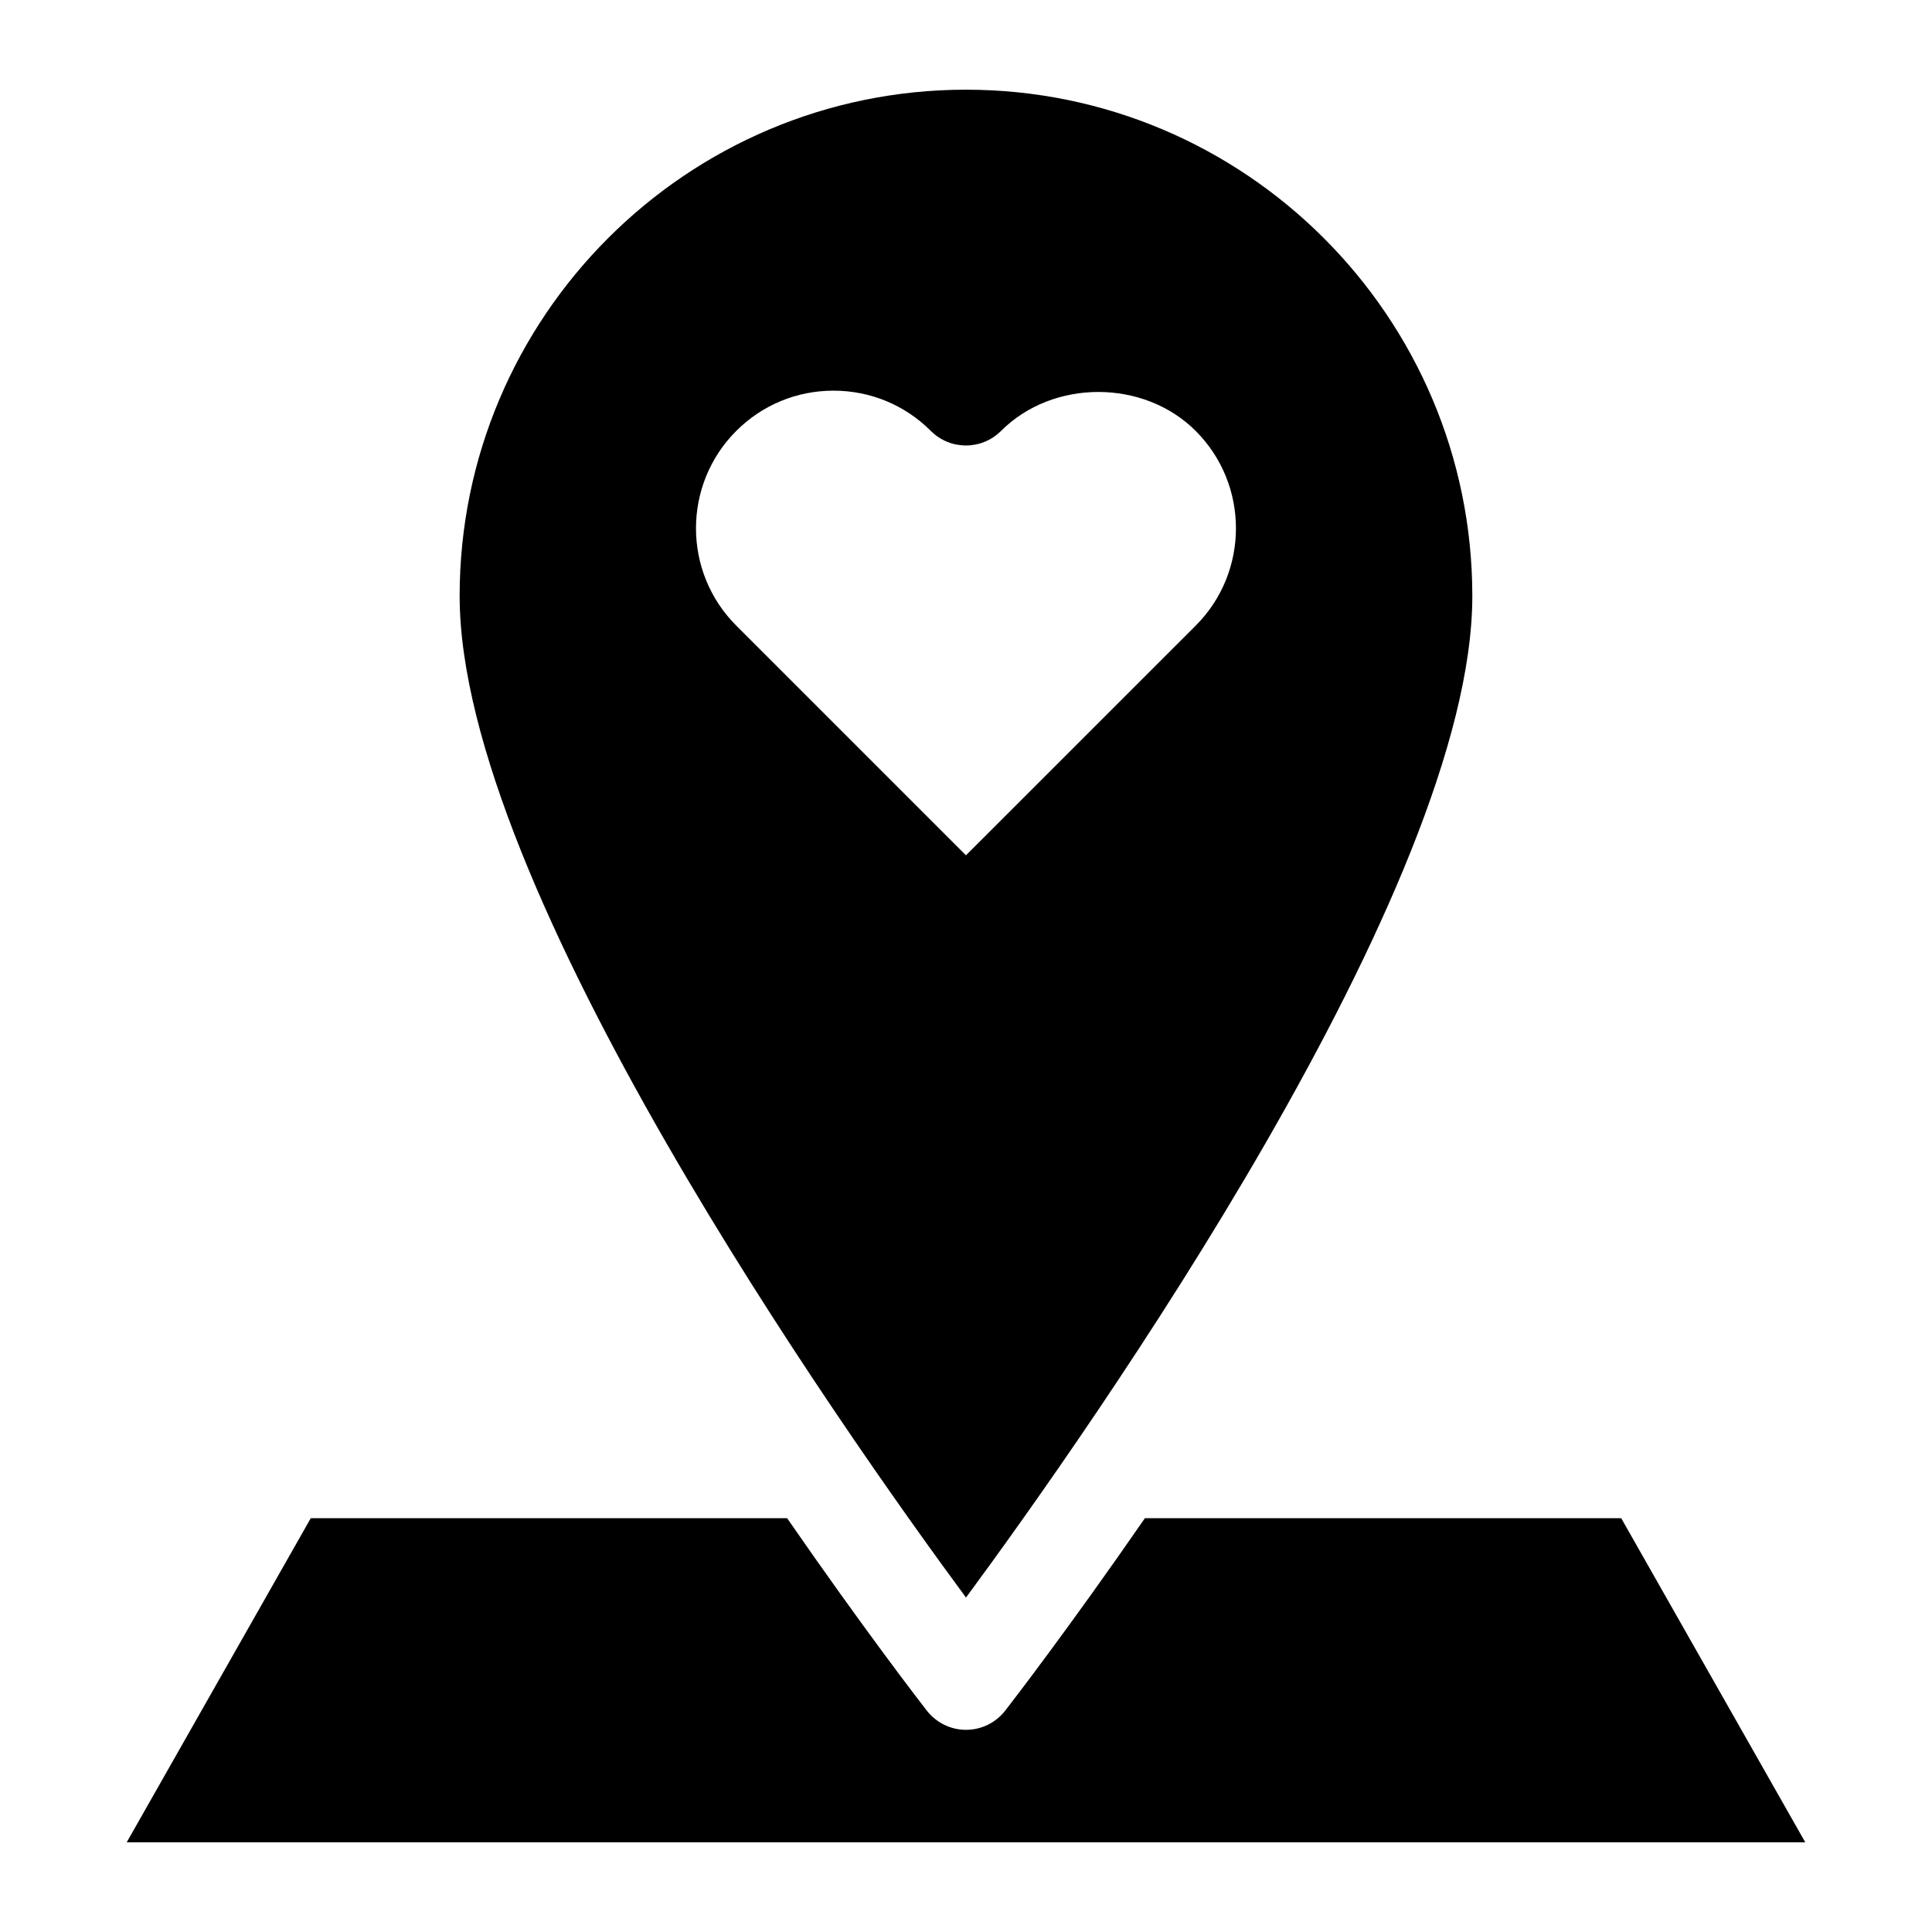
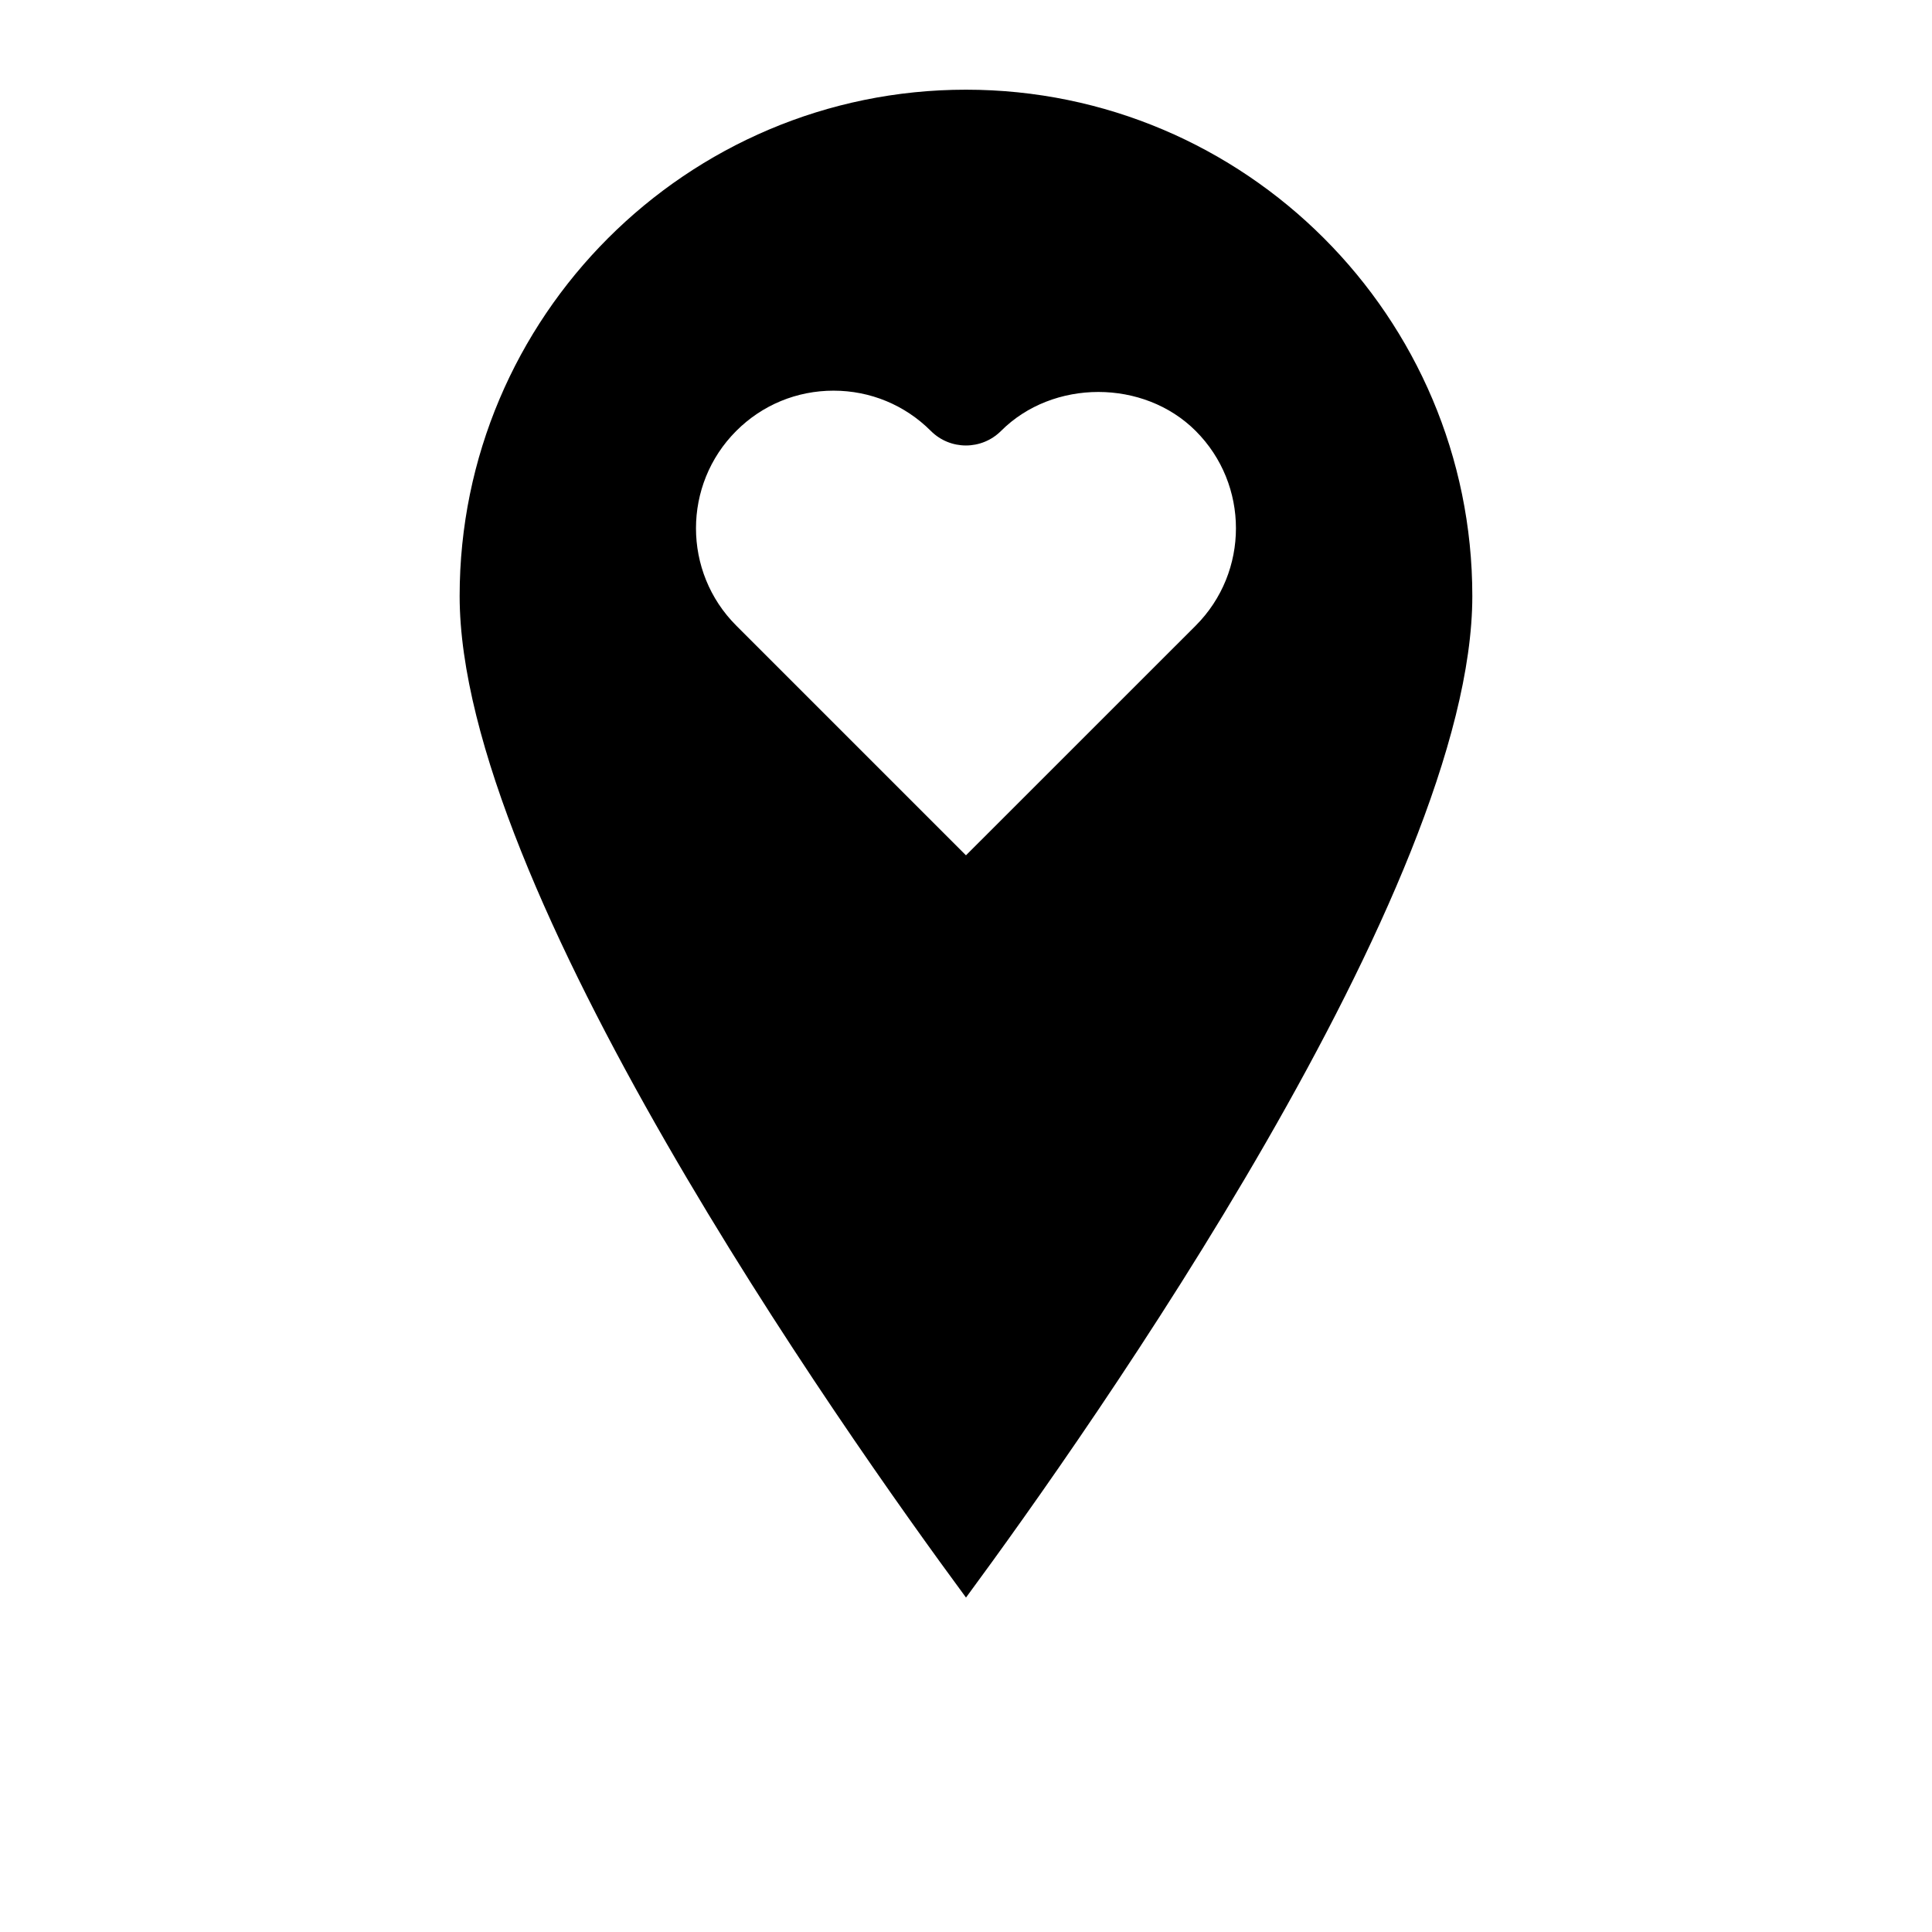
<svg xmlns="http://www.w3.org/2000/svg" fill="#000000" width="800px" height="800px" version="1.1" viewBox="144 144 512 512">
  <g>
-     <path d="m573.64 546.34h-126.23c-19.98 28.906-35.109 48.539-37.016 50.996-2.504 3.211-6.328 5.086-10.391 5.086s-7.887-1.891-10.391-5.086c-1.906-2.441-17.035-22.09-37.016-50.996h-126.24l-48.773 85.883h444.83z" />
    <path d="m534.18 301.96c0-73.996-60.191-134.19-134.19-134.19s-134.18 60.191-134.18 134.19c0 77.066 101.03 220.45 134.19 265.41 33.156-44.965 134.18-188.35 134.18-265.41zm-195.07-43.754c6.879-6.894 16.059-10.676 25.789-10.676s18.91 3.793 25.789 10.676c5.133 5.133 13.445 5.133 18.594 0 13.762-13.777 37.832-13.777 51.594 0 14.219 14.219 14.219 37.359 0 51.594l-60.883 60.867-60.883-60.883c-14.219-14.219-14.219-37.344 0-51.578z" />
  </g>
</svg>